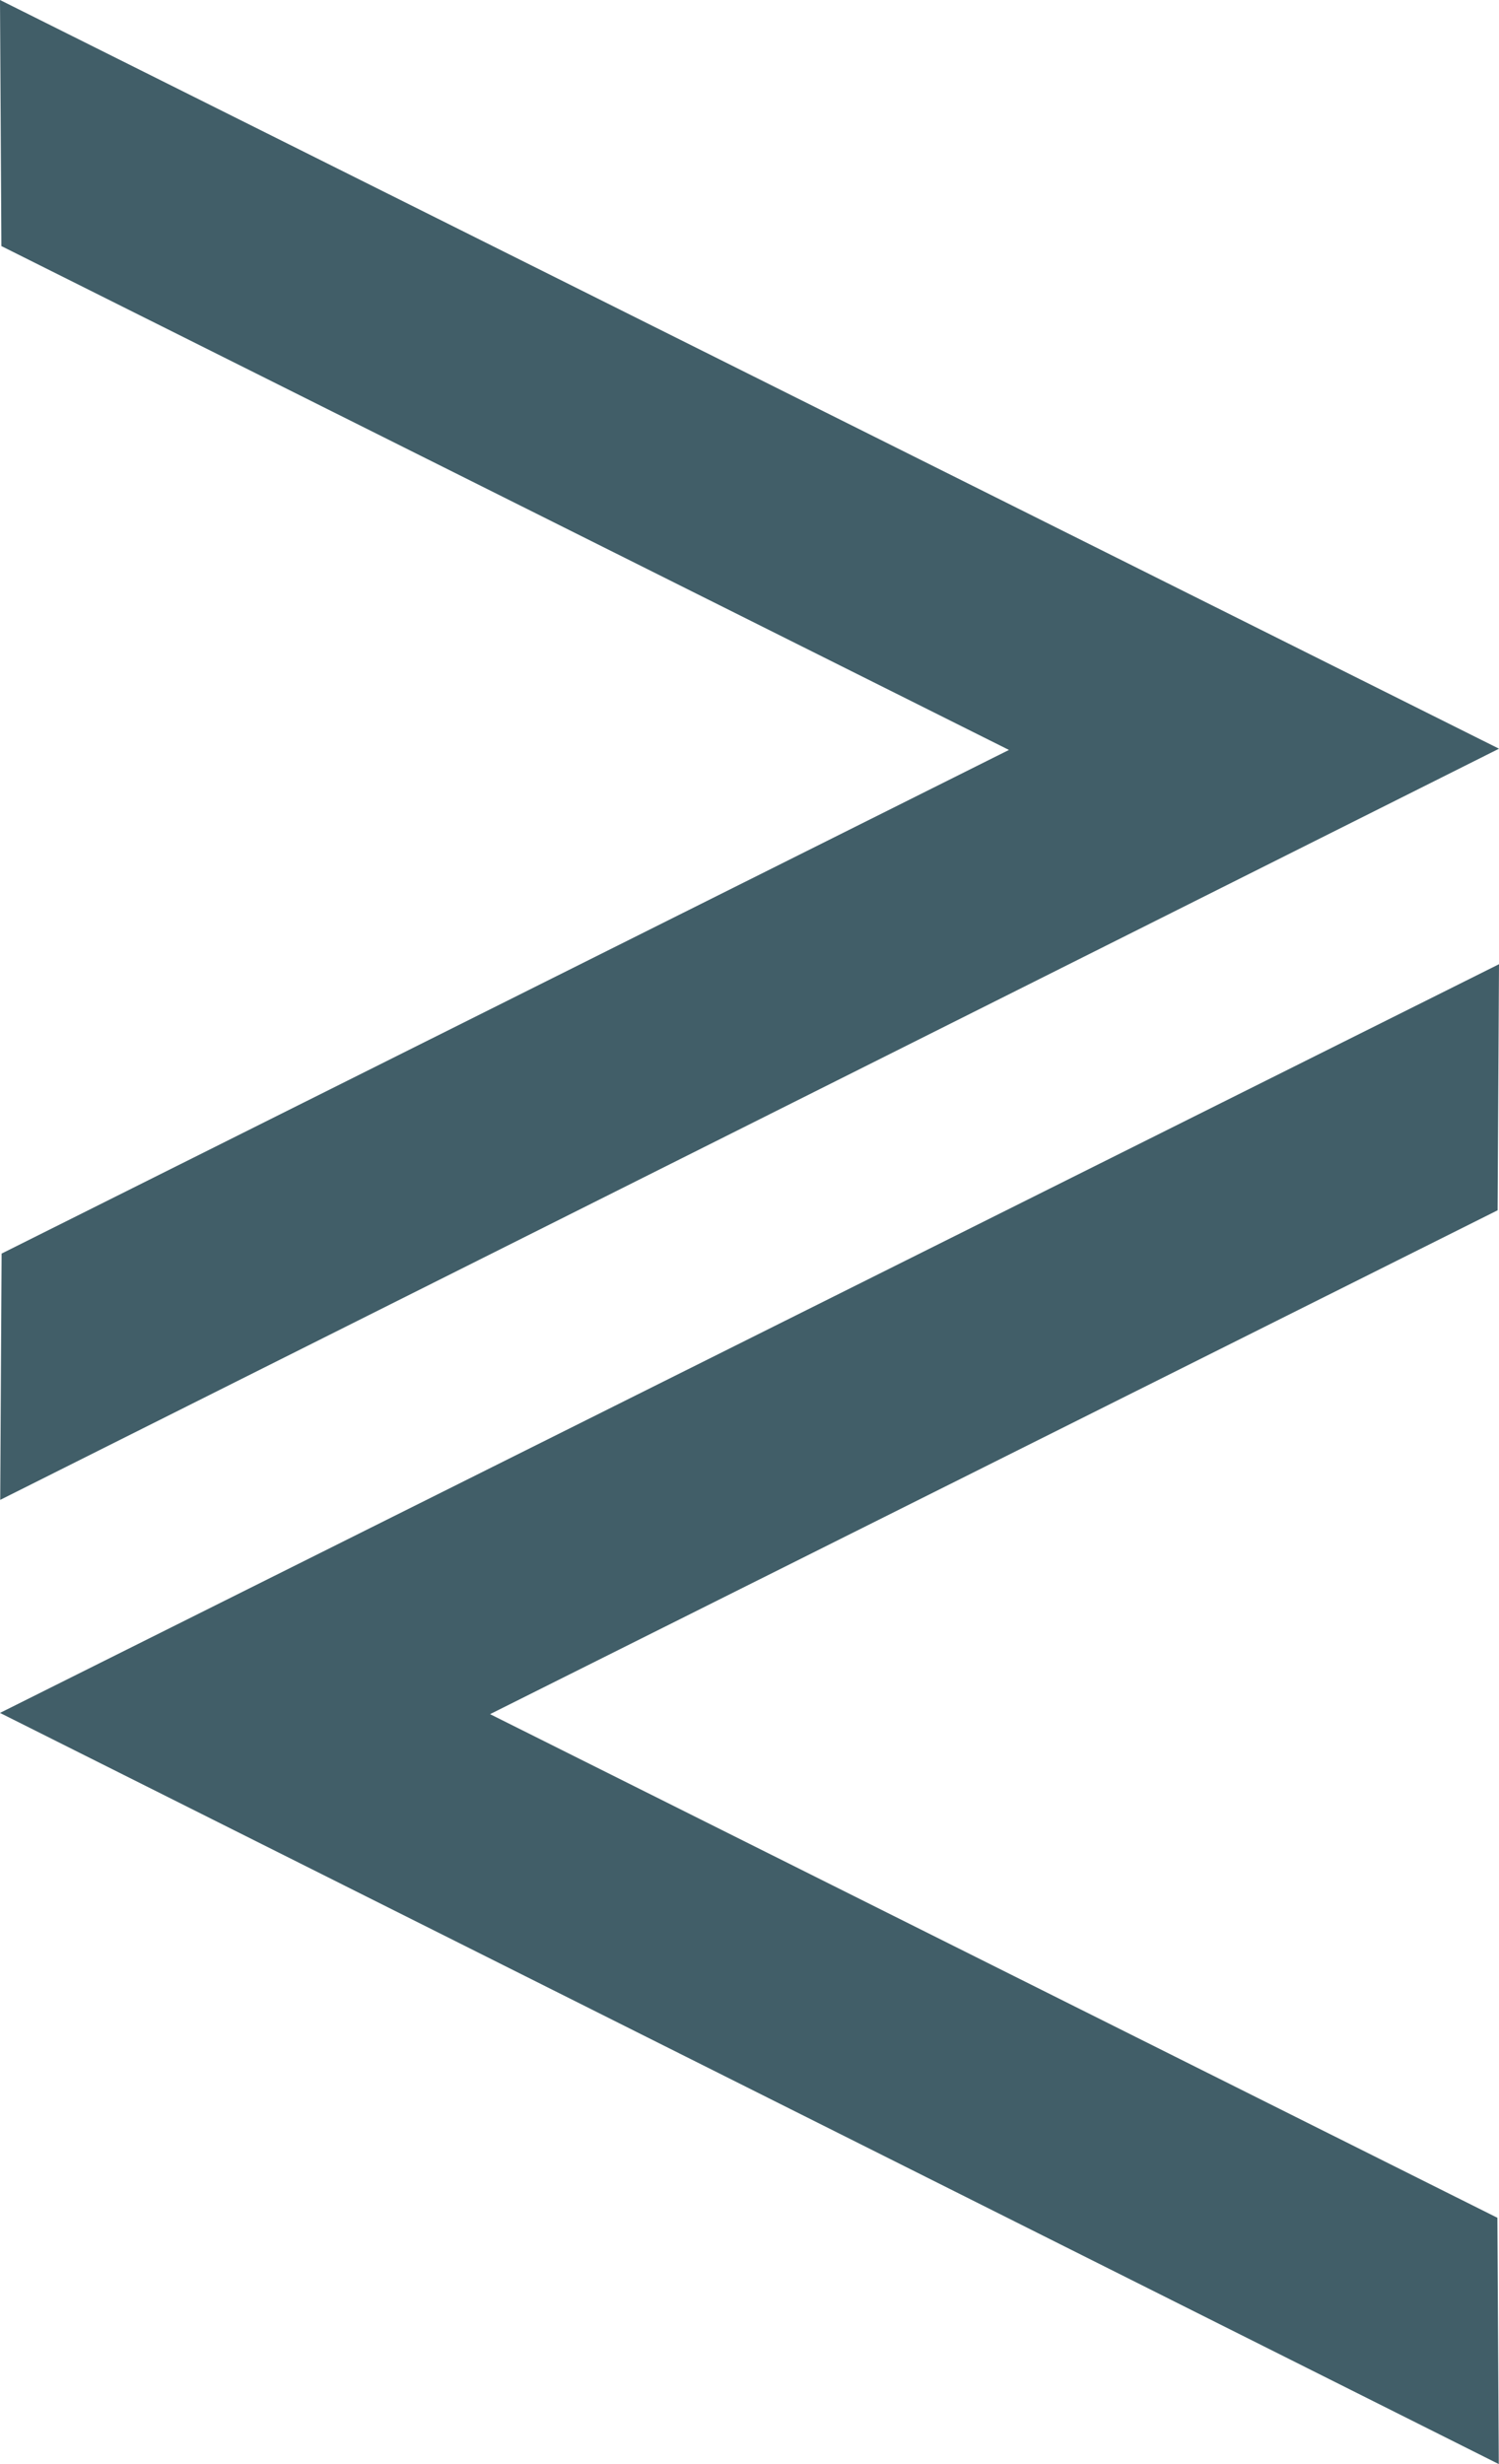
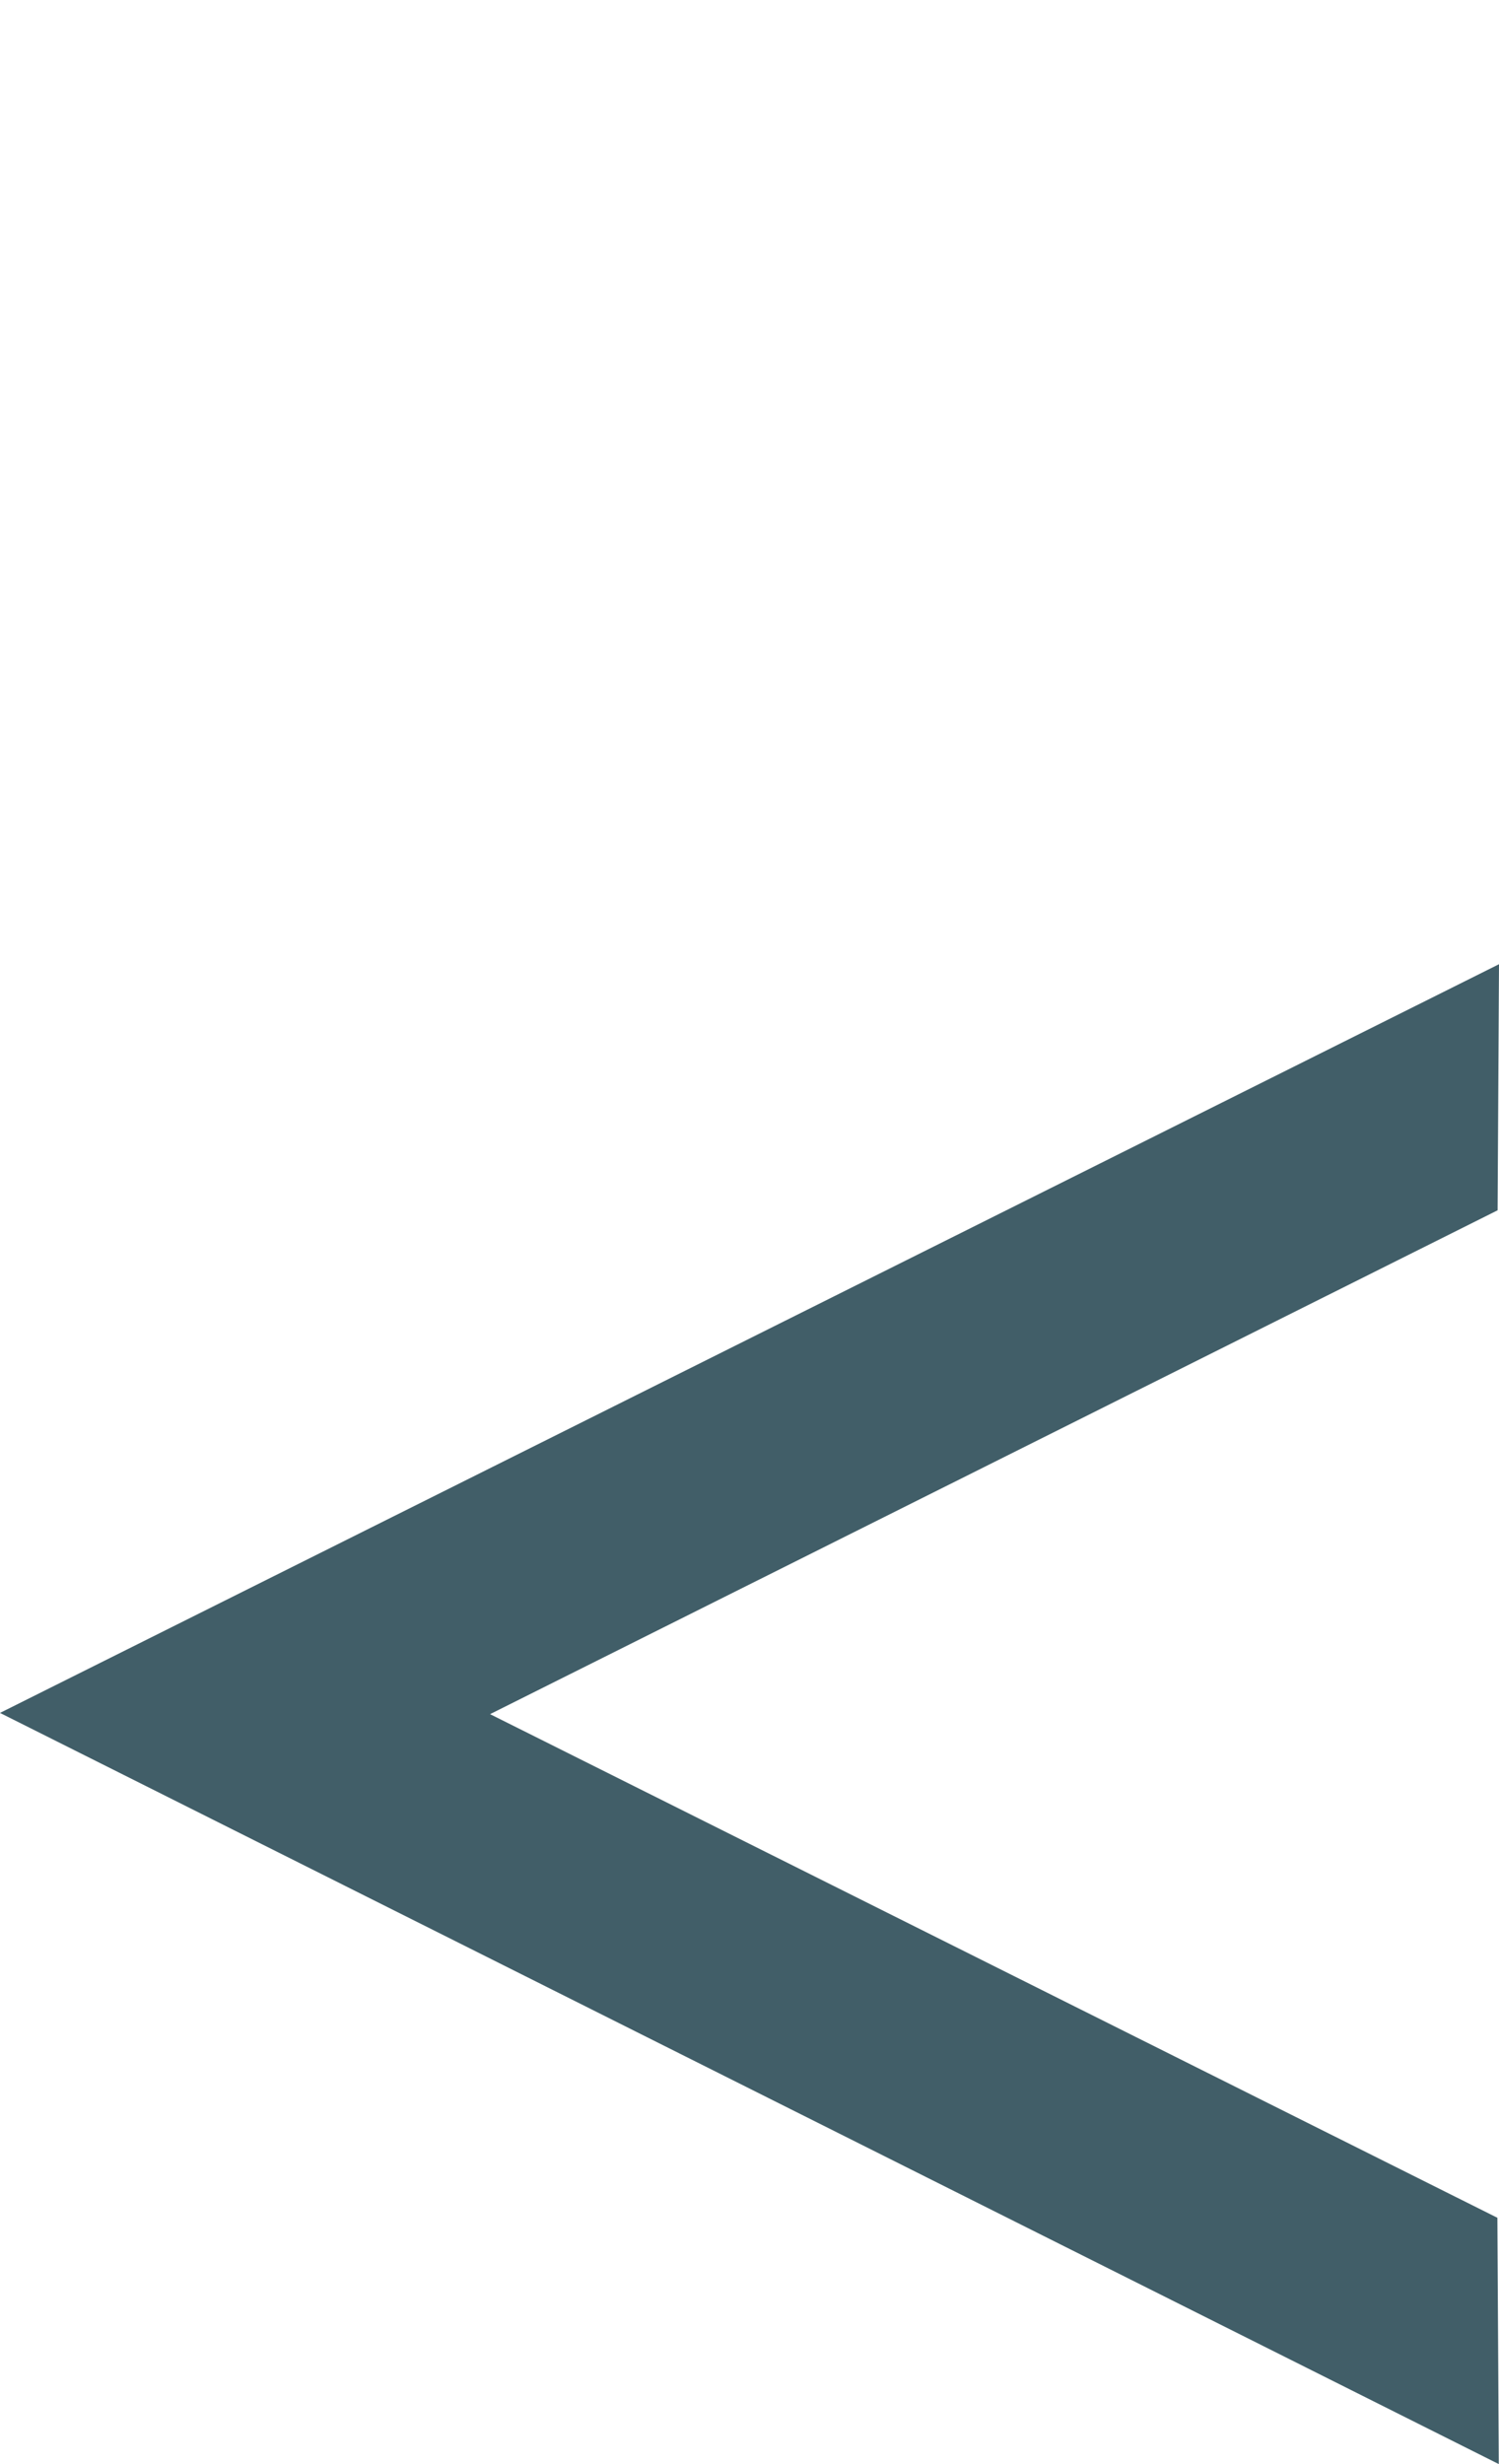
<svg xmlns="http://www.w3.org/2000/svg" width="28" height="46" viewBox="0 0 28 46" fill="none">
-   <path d="M1.90735e-06 -1.22392e-06L0.026 4.594L18.846 14L0.03 23.402L0.004 28L28 13.977L1.90735e-06 -1.22392e-06Z" fill="#415E68" />
  <path d="M28 18L27.974 22.594L9.154 32L27.97 41.402L27.996 46L6.10956e-07 31.977L28 18Z" fill="#415E68" />
</svg>